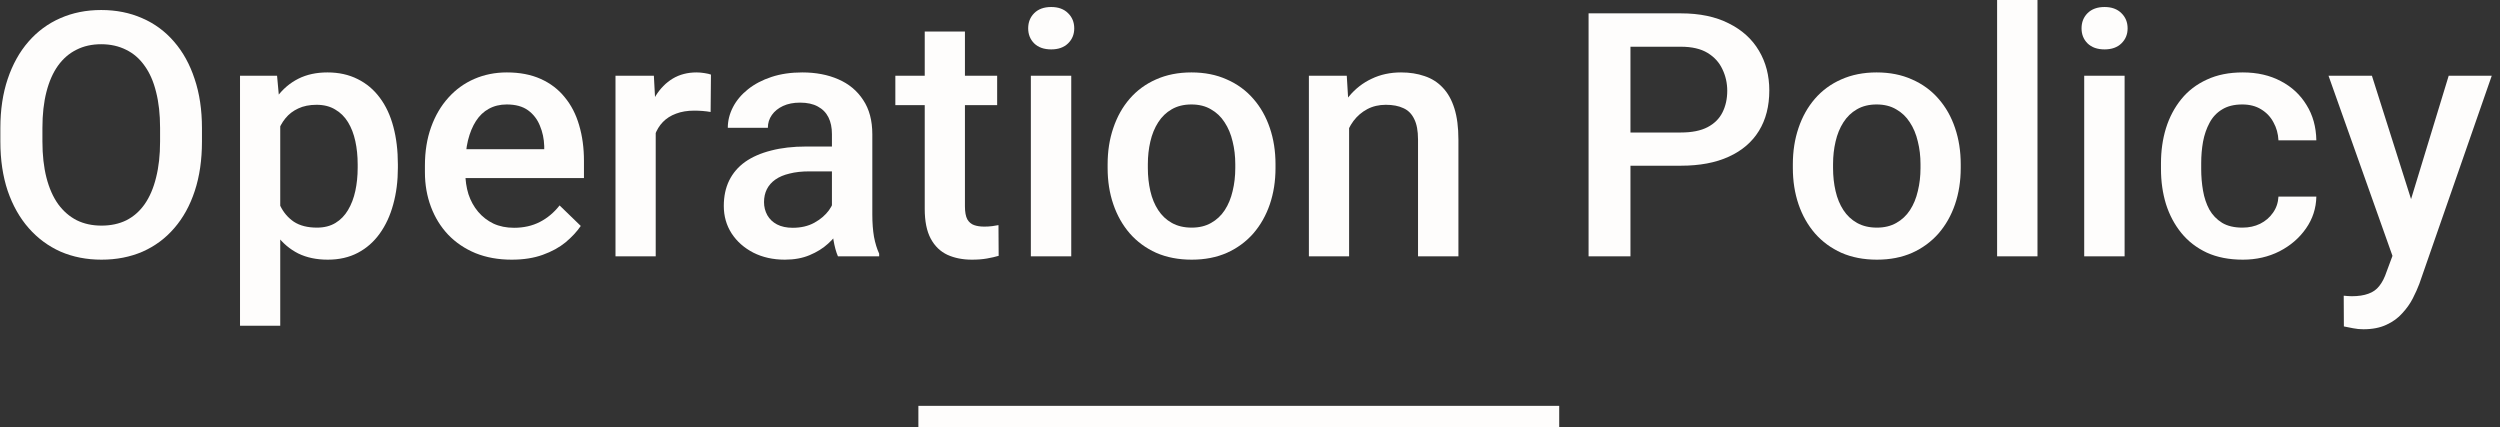
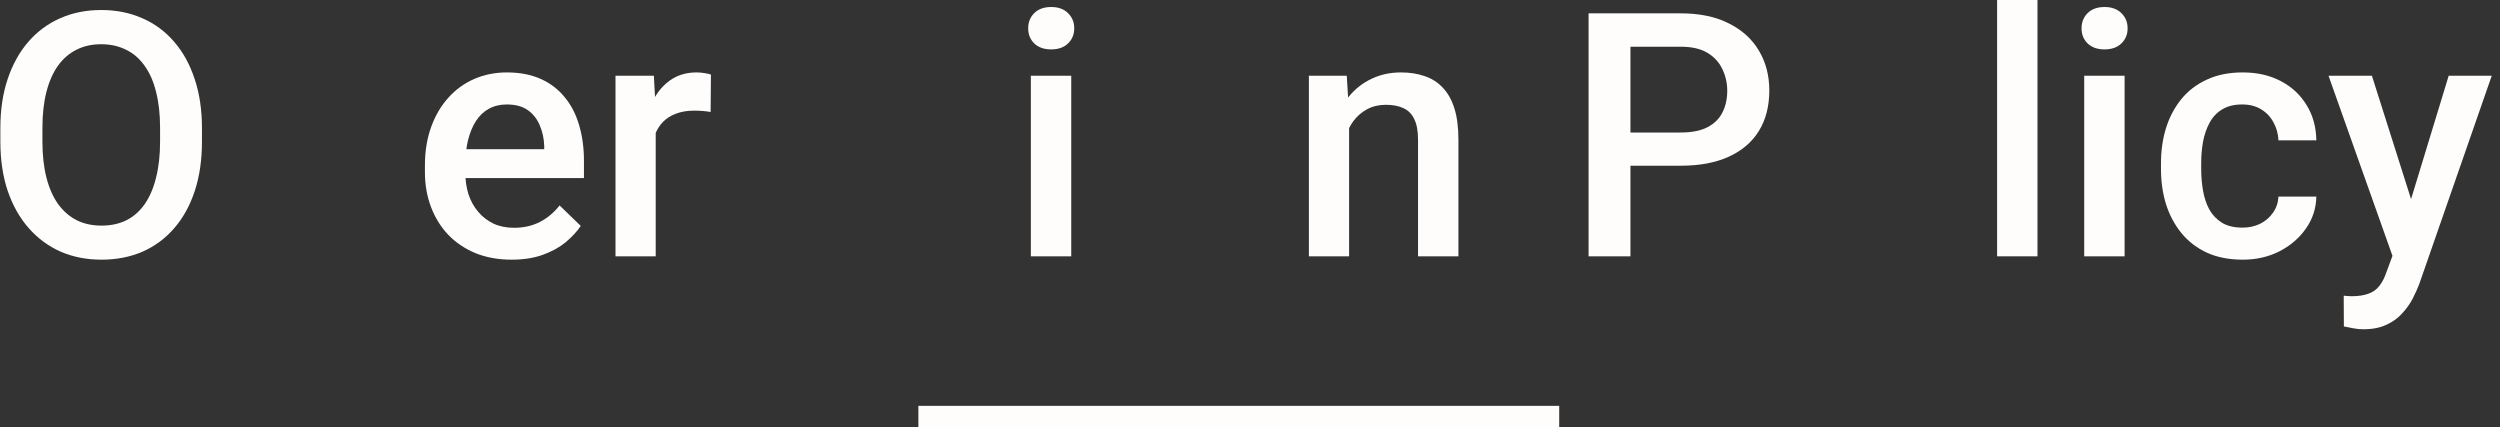
<svg xmlns="http://www.w3.org/2000/svg" width="158" height="27" viewBox="0 0 158 27" fill="none">
  <rect x="0" y="0" width="158" height="27" fill="#333333" stroke="none" />
  <path d="M151.656 14.955L154.757 4.788H157.478L152.901 17.94C152.795 18.221 152.658 18.527 152.489 18.858C152.321 19.188 152.099 19.501 151.825 19.796C151.558 20.099 151.224 20.341 150.823 20.524C150.422 20.714 149.937 20.809 149.367 20.809C149.142 20.809 148.924 20.788 148.713 20.745C148.51 20.71 148.316 20.672 148.133 20.63L148.123 18.689C148.193 18.696 148.278 18.703 148.376 18.71C148.481 18.717 148.566 18.721 148.629 18.721C149.051 18.721 149.403 18.668 149.684 18.562C149.965 18.464 150.194 18.302 150.369 18.077C150.552 17.852 150.707 17.55 150.833 17.17L151.656 14.955ZM149.905 4.788L152.616 13.331L153.069 16.01L151.308 16.463L147.163 4.788H149.905Z" fill="#FEFDFC" />
  <path d="M141.721 14.386C142.135 14.386 142.508 14.305 142.839 14.143C143.176 13.974 143.447 13.742 143.651 13.447C143.862 13.152 143.978 12.811 143.999 12.424H146.393C146.379 13.162 146.161 13.834 145.739 14.438C145.317 15.043 144.758 15.525 144.062 15.883C143.366 16.235 142.596 16.411 141.752 16.411C140.88 16.411 140.121 16.263 139.474 15.968C138.827 15.665 138.289 15.251 137.86 14.723C137.432 14.196 137.108 13.588 136.89 12.899C136.679 12.21 136.574 11.471 136.574 10.684V10.315C136.574 9.527 136.679 8.789 136.89 8.1C137.108 7.404 137.432 6.792 137.86 6.265C138.289 5.737 138.827 5.326 139.474 5.031C140.121 4.728 140.877 4.577 141.742 4.577C142.656 4.577 143.457 4.76 144.146 5.126C144.835 5.484 145.377 5.987 145.771 6.634C146.171 7.274 146.379 8.019 146.393 8.87H143.999C143.978 8.448 143.872 8.068 143.682 7.731C143.5 7.386 143.239 7.112 142.902 6.908C142.571 6.704 142.174 6.602 141.71 6.602C141.197 6.602 140.771 6.708 140.434 6.919C140.096 7.122 139.833 7.404 139.643 7.762C139.453 8.114 139.316 8.511 139.232 8.954C139.154 9.39 139.116 9.844 139.116 10.315V10.684C139.116 11.155 139.154 11.612 139.232 12.055C139.309 12.498 139.442 12.895 139.632 13.247C139.829 13.591 140.096 13.869 140.434 14.08C140.771 14.284 141.2 14.386 141.721 14.386Z" fill="#FEFDFC" />
  <path d="M134.275 4.788V16.2H131.722V4.788H134.275ZM131.554 1.793C131.554 1.406 131.68 1.086 131.933 0.833C132.194 0.573 132.552 0.443 133.009 0.443C133.459 0.443 133.814 0.573 134.074 0.833C134.335 1.086 134.465 1.406 134.465 1.793C134.465 2.173 134.335 2.489 134.074 2.742C133.814 2.995 133.459 3.122 133.009 3.122C132.552 3.122 132.194 2.995 131.933 2.742C131.68 2.489 131.554 2.173 131.554 1.793Z" fill="#FEFDFC" />
  <path d="M128.769 0V16.2H126.217V0H128.769Z" fill="#FEFDFC" />
-   <path d="M113.308 10.62V10.378C113.308 9.555 113.427 8.792 113.666 8.089C113.905 7.379 114.25 6.764 114.7 6.244C115.157 5.716 115.712 5.308 116.366 5.02C117.027 4.725 117.772 4.577 118.602 4.577C119.439 4.577 120.184 4.725 120.838 5.02C121.499 5.308 122.058 5.716 122.515 6.244C122.972 6.764 123.32 7.379 123.559 8.089C123.798 8.792 123.918 9.555 123.918 10.378V10.62C123.918 11.443 123.798 12.206 123.559 12.909C123.32 13.612 122.972 14.227 122.515 14.755C122.058 15.275 121.503 15.683 120.849 15.978C120.195 16.267 119.453 16.411 118.623 16.411C117.787 16.411 117.038 16.267 116.377 15.978C115.723 15.683 115.167 15.275 114.71 14.755C114.253 14.227 113.905 13.612 113.666 12.909C113.427 12.206 113.308 11.443 113.308 10.62ZM115.849 10.378V10.62C115.849 11.134 115.902 11.619 116.008 12.076C116.113 12.533 116.278 12.934 116.503 13.278C116.728 13.623 117.017 13.894 117.368 14.09C117.72 14.287 118.138 14.386 118.623 14.386C119.094 14.386 119.502 14.287 119.847 14.09C120.198 13.894 120.487 13.623 120.712 13.278C120.937 12.934 121.102 12.533 121.207 12.076C121.32 11.619 121.376 11.134 121.376 10.62V10.378C121.376 9.872 121.32 9.394 121.207 8.944C121.102 8.487 120.933 8.082 120.701 7.731C120.476 7.379 120.188 7.105 119.836 6.908C119.492 6.704 119.08 6.602 118.602 6.602C118.124 6.602 117.709 6.704 117.358 6.908C117.013 7.105 116.728 7.379 116.503 7.731C116.278 8.082 116.113 8.487 116.008 8.944C115.902 9.394 115.849 9.872 115.849 10.378Z" fill="#FEFDFC" />
  <path d="M106.23 10.473H102.233V8.374H106.23C106.926 8.374 107.489 8.262 107.918 8.037C108.347 7.812 108.66 7.502 108.857 7.109C109.06 6.708 109.162 6.251 109.162 5.737C109.162 5.252 109.06 4.799 108.857 4.377C108.66 3.948 108.347 3.604 107.918 3.343C107.489 3.083 106.926 2.953 106.23 2.953H103.045V16.2H100.398V0.844H106.23C107.419 0.844 108.428 1.055 109.257 1.477C110.094 1.891 110.73 2.468 111.166 3.206C111.602 3.938 111.82 4.774 111.82 5.716C111.82 6.708 111.602 7.559 111.166 8.269C110.73 8.979 110.094 9.524 109.257 9.904C108.428 10.283 107.419 10.473 106.23 10.473Z" fill="#FEFDFC" />
  <path d="M85.263 7.224V16.2H82.722V4.788H85.116L85.263 7.224ZM84.81 10.072L83.987 10.062C83.994 9.253 84.107 8.511 84.325 7.836C84.55 7.161 84.859 6.581 85.253 6.096C85.654 5.611 86.132 5.238 86.687 4.978C87.243 4.711 87.862 4.577 88.544 4.577C89.092 4.577 89.588 4.654 90.031 4.809C90.481 4.957 90.864 5.199 91.18 5.537C91.504 5.874 91.75 6.314 91.919 6.855C92.087 7.39 92.172 8.047 92.172 8.828V16.2H89.619V8.817C89.619 8.269 89.538 7.836 89.377 7.52C89.222 7.196 88.994 6.968 88.691 6.834C88.396 6.694 88.027 6.623 87.584 6.623C87.148 6.623 86.758 6.715 86.413 6.897C86.069 7.08 85.777 7.33 85.538 7.646C85.306 7.963 85.126 8.328 85 8.743C84.873 9.158 84.81 9.601 84.81 10.072Z" fill="#FEFDFC" />
-   <path d="M70.002 10.62V10.378C70.002 9.555 70.121 8.792 70.361 8.089C70.6 7.379 70.944 6.764 71.394 6.244C71.851 5.716 72.407 5.308 73.061 5.02C73.722 4.725 74.467 4.577 75.296 4.577C76.133 4.577 76.879 4.725 77.532 5.02C78.193 5.308 78.752 5.716 79.209 6.244C79.666 6.764 80.014 7.379 80.254 8.089C80.493 8.792 80.612 9.555 80.612 10.378V10.62C80.612 11.443 80.493 12.206 80.254 12.909C80.014 13.612 79.666 14.227 79.209 14.755C78.752 15.275 78.197 15.683 77.543 15.978C76.889 16.267 76.147 16.411 75.318 16.411C74.481 16.411 73.732 16.267 73.071 15.978C72.417 15.683 71.862 15.275 71.405 14.755C70.948 14.227 70.6 13.612 70.361 12.909C70.121 12.206 70.002 11.443 70.002 10.62ZM72.544 10.378V10.62C72.544 11.134 72.597 11.619 72.702 12.076C72.807 12.533 72.973 12.934 73.198 13.278C73.423 13.623 73.711 13.894 74.062 14.09C74.414 14.287 74.832 14.386 75.318 14.386C75.789 14.386 76.197 14.287 76.541 14.09C76.893 13.894 77.181 13.623 77.406 13.278C77.631 12.934 77.796 12.533 77.902 12.076C78.014 11.619 78.07 11.134 78.07 10.62V10.378C78.07 9.872 78.014 9.394 77.902 8.944C77.796 8.487 77.627 8.082 77.395 7.731C77.17 7.379 76.882 7.105 76.531 6.908C76.186 6.704 75.775 6.602 75.296 6.602C74.818 6.602 74.403 6.704 74.052 6.908C73.707 7.105 73.423 7.379 73.198 7.731C72.973 8.082 72.807 8.487 72.702 8.944C72.597 9.394 72.544 9.872 72.544 10.378Z" fill="#FEFDFC" />
  <path d="M67.703 4.788V16.2H65.15V4.788H67.703ZM64.981 1.793C64.981 1.406 65.108 1.086 65.361 0.833C65.621 0.573 65.98 0.443 66.437 0.443C66.887 0.443 67.242 0.573 67.502 0.833C67.762 1.086 67.892 1.406 67.892 1.793C67.892 2.173 67.762 2.489 67.502 2.742C67.242 2.995 66.887 3.122 66.437 3.122C65.98 3.122 65.621 2.995 65.361 2.742C65.108 2.489 64.981 2.173 64.981 1.793Z" fill="#FEFDFC" />
-   <path d="M63.02 4.788V6.644H56.586V4.788H63.02ZM58.443 1.993H60.984V13.046C60.984 13.398 61.034 13.669 61.132 13.858C61.238 14.041 61.382 14.164 61.565 14.227C61.747 14.291 61.962 14.322 62.208 14.322C62.384 14.322 62.552 14.312 62.714 14.291C62.876 14.27 63.006 14.249 63.104 14.227L63.115 16.168C62.904 16.231 62.658 16.288 62.377 16.337C62.102 16.386 61.786 16.411 61.427 16.411C60.844 16.411 60.327 16.309 59.877 16.105C59.427 15.894 59.075 15.553 58.822 15.082C58.569 14.611 58.443 13.985 58.443 13.204V1.993Z" fill="#FEFDFC" />
-   <path d="M52.578 13.911V8.469C52.578 8.061 52.505 7.71 52.357 7.414C52.209 7.119 51.984 6.89 51.682 6.729C51.387 6.567 51.014 6.486 50.564 6.486C50.149 6.486 49.791 6.556 49.488 6.697C49.186 6.838 48.95 7.028 48.782 7.267C48.613 7.506 48.529 7.776 48.529 8.079H45.997C45.997 7.629 46.106 7.193 46.324 6.771C46.542 6.349 46.859 5.973 47.273 5.642C47.688 5.312 48.184 5.052 48.761 4.862C49.337 4.672 49.984 4.577 50.701 4.577C51.559 4.577 52.318 4.721 52.979 5.01C53.647 5.298 54.171 5.734 54.551 6.317C54.938 6.894 55.131 7.618 55.131 8.49V13.563C55.131 14.083 55.166 14.551 55.236 14.966C55.314 15.374 55.423 15.729 55.563 16.031V16.2H52.958C52.839 15.926 52.744 15.578 52.673 15.156C52.61 14.727 52.578 14.312 52.578 13.911ZM52.948 9.26L52.969 10.831H51.144C50.673 10.831 50.258 10.877 49.9 10.969C49.541 11.053 49.242 11.18 49.003 11.348C48.764 11.517 48.585 11.721 48.465 11.96C48.346 12.199 48.286 12.47 48.286 12.772C48.286 13.074 48.356 13.352 48.497 13.605C48.638 13.851 48.841 14.045 49.109 14.185C49.383 14.326 49.713 14.396 50.1 14.396C50.62 14.396 51.074 14.291 51.461 14.08C51.854 13.862 52.164 13.598 52.389 13.289C52.614 12.973 52.733 12.674 52.747 12.392L53.57 13.521C53.486 13.809 53.341 14.119 53.138 14.449C52.934 14.78 52.666 15.096 52.336 15.398C52.013 15.694 51.622 15.936 51.165 16.126C50.715 16.316 50.195 16.411 49.604 16.411C48.859 16.411 48.194 16.263 47.611 15.968C47.027 15.665 46.57 15.261 46.24 14.755C45.909 14.242 45.744 13.662 45.744 13.015C45.744 12.41 45.857 11.876 46.082 11.412C46.314 10.94 46.651 10.547 47.094 10.23C47.544 9.914 48.093 9.675 48.739 9.513C49.386 9.344 50.125 9.26 50.954 9.26H52.948Z" fill="#FEFDFC" />
  <path d="M41.441 6.961V16.2H38.899V4.788H41.325L41.441 6.961ZM44.932 4.714L44.911 7.077C44.756 7.049 44.588 7.028 44.405 7.013C44.229 6.999 44.053 6.992 43.877 6.992C43.442 6.992 43.058 7.056 42.728 7.182C42.398 7.302 42.12 7.478 41.895 7.71C41.677 7.935 41.508 8.209 41.389 8.532C41.269 8.856 41.199 9.218 41.178 9.619L40.597 9.661C40.597 8.944 40.668 8.279 40.808 7.667C40.949 7.056 41.16 6.518 41.441 6.054C41.73 5.59 42.088 5.228 42.517 4.967C42.953 4.707 43.456 4.577 44.025 4.577C44.18 4.577 44.345 4.591 44.521 4.619C44.704 4.647 44.841 4.679 44.932 4.714Z" fill="#FEFDFC" />
  <path d="M32.339 16.411C31.495 16.411 30.732 16.274 30.05 15.999C29.375 15.718 28.799 15.328 28.32 14.829C27.849 14.329 27.487 13.742 27.234 13.067C26.981 12.392 26.855 11.665 26.855 10.884V10.462C26.855 9.569 26.985 8.761 27.245 8.037C27.505 7.312 27.867 6.694 28.331 6.18C28.795 5.66 29.344 5.263 29.976 4.988C30.609 4.714 31.295 4.577 32.033 4.577C32.849 4.577 33.562 4.714 34.174 4.988C34.786 5.263 35.292 5.649 35.693 6.149C36.101 6.641 36.403 7.228 36.6 7.91C36.804 8.592 36.906 9.344 36.906 10.167V11.253H28.088V9.429H34.395V9.228C34.381 8.771 34.29 8.342 34.121 7.942C33.96 7.541 33.71 7.217 33.373 6.971C33.035 6.725 32.585 6.602 32.023 6.602C31.601 6.602 31.224 6.694 30.894 6.876C30.57 7.052 30.3 7.309 30.082 7.646C29.864 7.984 29.695 8.392 29.576 8.87C29.463 9.341 29.407 9.872 29.407 10.462V10.884C29.407 11.383 29.474 11.848 29.607 12.276C29.748 12.698 29.952 13.067 30.219 13.384C30.486 13.7 30.81 13.95 31.189 14.133C31.569 14.308 32.001 14.396 32.486 14.396C33.098 14.396 33.643 14.273 34.121 14.027C34.599 13.781 35.014 13.433 35.366 12.983L36.705 14.28C36.459 14.639 36.139 14.983 35.745 15.314C35.352 15.637 34.87 15.901 34.301 16.105C33.738 16.309 33.084 16.411 32.339 16.411Z" fill="#FEFDFC" />
-   <path d="M17.711 6.982V20.587H15.169V4.788H17.51L17.711 6.982ZM25.146 10.389V10.61C25.146 11.44 25.048 12.21 24.851 12.92C24.661 13.623 24.376 14.238 23.997 14.765C23.624 15.286 23.163 15.69 22.615 15.978C22.067 16.267 21.434 16.411 20.717 16.411C20.006 16.411 19.384 16.281 18.85 16.02C18.323 15.753 17.876 15.377 17.51 14.892C17.145 14.407 16.849 13.837 16.624 13.183C16.406 12.523 16.252 11.798 16.16 11.011V10.156C16.252 9.32 16.406 8.56 16.624 7.878C16.849 7.196 17.145 6.609 17.51 6.117C17.876 5.625 18.323 5.245 18.85 4.978C19.377 4.711 19.992 4.577 20.695 4.577C21.413 4.577 22.049 4.718 22.605 4.999C23.16 5.273 23.628 5.667 24.007 6.18C24.387 6.687 24.672 7.298 24.861 8.015C25.051 8.726 25.146 9.517 25.146 10.389ZM22.605 10.61V10.389C22.605 9.861 22.555 9.372 22.457 8.922C22.358 8.465 22.204 8.065 21.993 7.72C21.782 7.376 21.511 7.108 21.181 6.919C20.857 6.722 20.467 6.623 20.01 6.623C19.56 6.623 19.173 6.701 18.85 6.855C18.526 7.003 18.256 7.21 18.038 7.478C17.82 7.745 17.651 8.058 17.531 8.416C17.412 8.768 17.328 9.151 17.278 9.566V11.612C17.363 12.118 17.507 12.582 17.711 13.004C17.915 13.426 18.203 13.764 18.576 14.017C18.955 14.263 19.44 14.386 20.031 14.386C20.488 14.386 20.878 14.287 21.202 14.09C21.525 13.894 21.789 13.623 21.993 13.278C22.204 12.927 22.358 12.523 22.457 12.065C22.555 11.608 22.605 11.123 22.605 10.61Z" fill="#FEFDFC" />
  <path d="M12.764 8.1V8.944C12.764 10.104 12.613 11.145 12.31 12.066C12.008 12.987 11.576 13.771 11.013 14.418C10.458 15.065 9.79 15.56 9.009 15.905C8.229 16.242 7.364 16.411 6.415 16.411C5.473 16.411 4.611 16.242 3.831 15.905C3.057 15.56 2.386 15.065 1.816 14.418C1.247 13.771 0.804 12.987 0.487 12.066C0.178 11.145 0.023 10.104 0.023 8.944V8.1C0.023 6.94 0.178 5.903 0.487 4.989C0.797 4.068 1.233 3.284 1.795 2.637C2.365 1.983 3.036 1.487 3.81 1.15C4.59 0.805 5.452 0.633 6.394 0.633C7.343 0.633 8.208 0.805 8.988 1.15C9.769 1.487 10.44 1.983 11.003 2.637C11.565 3.284 11.998 4.068 12.3 4.989C12.609 5.903 12.764 6.94 12.764 8.1ZM10.117 8.944V8.079C10.117 7.221 10.032 6.465 9.864 5.811C9.702 5.15 9.459 4.598 9.136 4.155C8.82 3.705 8.429 3.368 7.965 3.143C7.501 2.911 6.977 2.795 6.394 2.795C5.81 2.795 5.29 2.911 4.833 3.143C4.376 3.368 3.986 3.705 3.662 4.155C3.346 4.598 3.103 5.15 2.934 5.811C2.766 6.465 2.681 7.221 2.681 8.079V8.944C2.681 9.802 2.766 10.561 2.934 11.222C3.103 11.883 3.349 12.442 3.673 12.899C4.003 13.349 4.397 13.69 4.854 13.922C5.311 14.147 5.831 14.259 6.415 14.259C7.005 14.259 7.529 14.147 7.986 13.922C8.443 13.69 8.83 13.349 9.146 12.899C9.463 12.442 9.702 11.883 9.864 11.222C10.032 10.561 10.117 9.802 10.117 8.944Z" fill="#FEFDFC" />
  <path fill-rule="evenodd" clip-rule="evenodd" d="M98.542 27H58.042V25.65H98.542V27Z" fill="#FEFDFC" />
</svg>